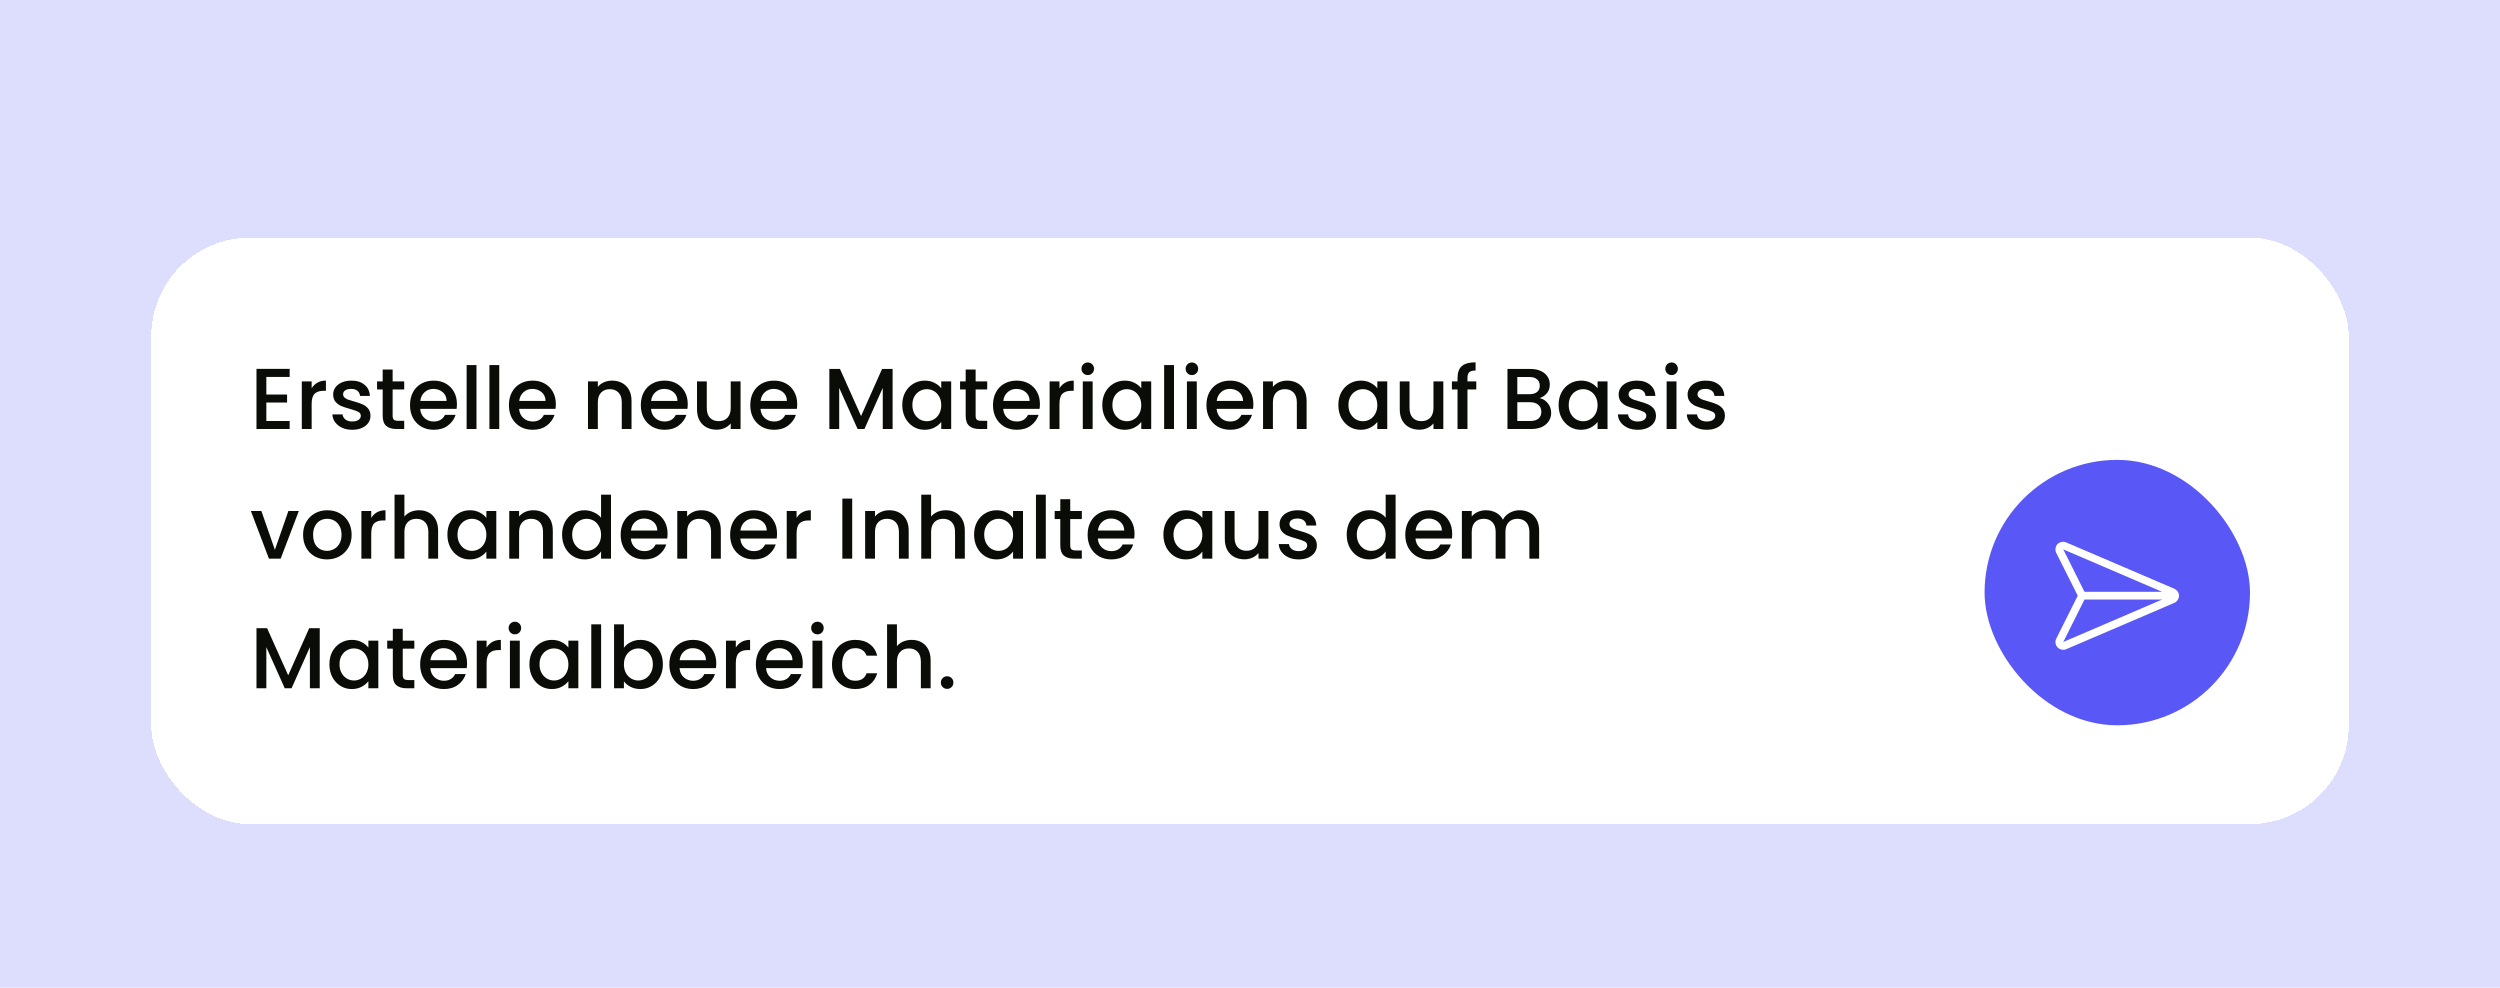
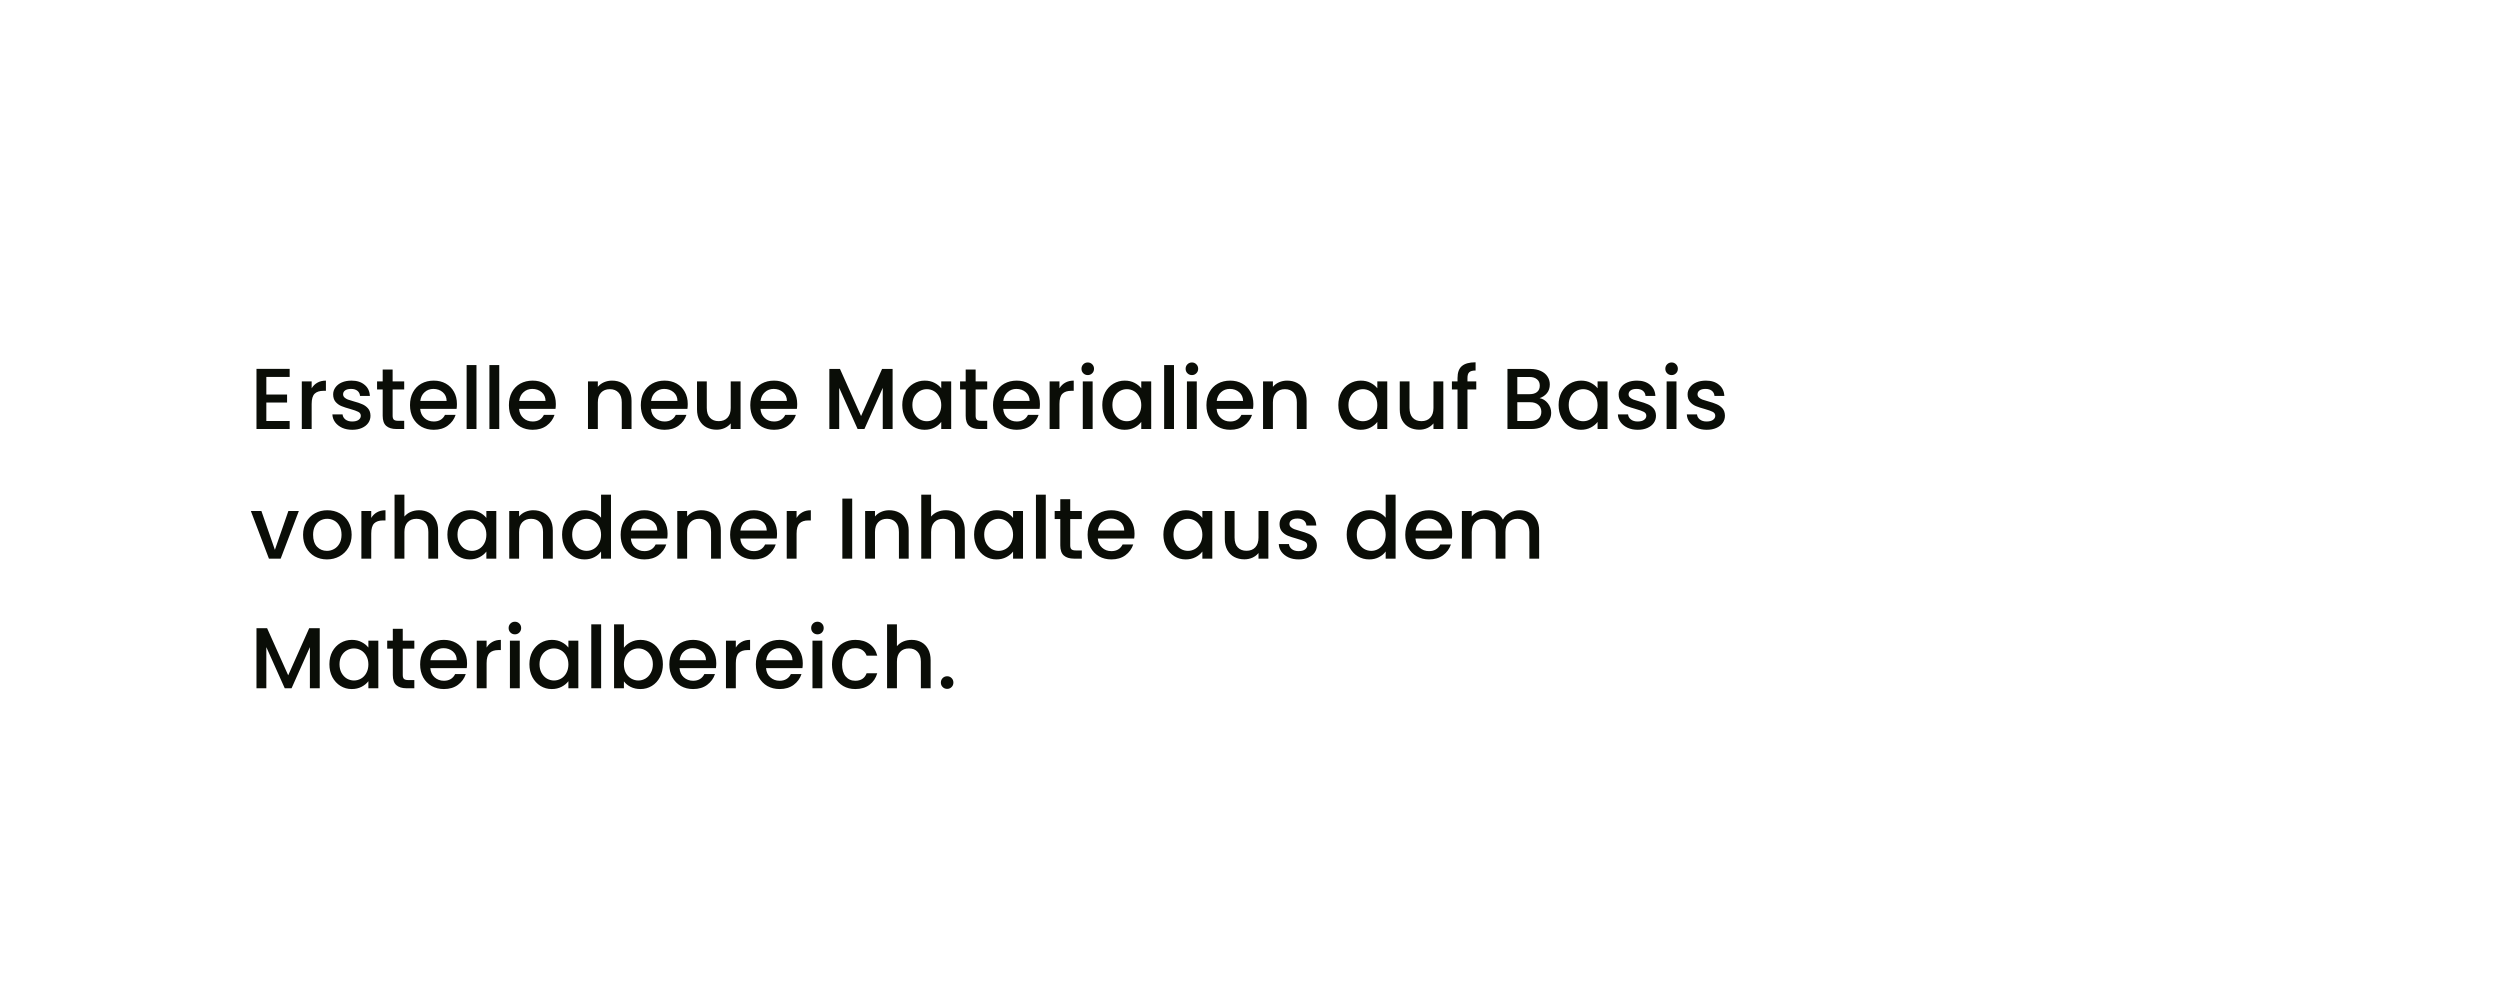
<svg xmlns="http://www.w3.org/2000/svg" width="405" height="160" viewBox="0 0 405 160" fill="none">
  <g clip-path="url(#clip0_9219_1559)">
-     <rect width="405" height="160" fill="#DDDDFD" />
    <g filter="url(#filter0_dd_9219_1559)">
-       <rect x="24.5" y="32.5" width="356" height="95" rx="16" fill="white" shape-rendering="crispEdges" />
      <path d="M43.146 55.058V57.914H46.506V59.216H43.146V62.198H46.926V63.5H41.55V53.756H46.926V55.058H43.146ZM50.488 56.906C50.721 56.514 51.029 56.211 51.412 55.996C51.804 55.772 52.266 55.66 52.798 55.66V57.312H52.392C51.767 57.312 51.291 57.471 50.964 57.788C50.647 58.105 50.488 58.656 50.488 59.44V63.5H48.892V55.786H50.488V56.906ZM57.065 63.626C56.458 63.626 55.912 63.519 55.427 63.304C54.951 63.08 54.573 62.781 54.293 62.408C54.013 62.025 53.864 61.601 53.845 61.134H55.497C55.525 61.461 55.679 61.736 55.959 61.96C56.248 62.175 56.608 62.282 57.037 62.282C57.485 62.282 57.83 62.198 58.073 62.03C58.325 61.853 58.451 61.629 58.451 61.358C58.451 61.069 58.311 60.854 58.031 60.714C57.76 60.574 57.326 60.42 56.729 60.252C56.15 60.093 55.679 59.939 55.315 59.79C54.951 59.641 54.633 59.412 54.363 59.104C54.102 58.796 53.971 58.39 53.971 57.886C53.971 57.475 54.092 57.102 54.335 56.766C54.578 56.421 54.923 56.15 55.371 55.954C55.828 55.758 56.351 55.66 56.939 55.66C57.816 55.66 58.521 55.884 59.053 56.332C59.594 56.771 59.883 57.373 59.921 58.138H58.325C58.297 57.793 58.157 57.517 57.905 57.312C57.653 57.107 57.312 57.004 56.883 57.004C56.463 57.004 56.141 57.083 55.917 57.242C55.693 57.401 55.581 57.611 55.581 57.872C55.581 58.077 55.656 58.25 55.805 58.39C55.954 58.53 56.136 58.642 56.351 58.726C56.566 58.801 56.883 58.899 57.303 59.02C57.863 59.169 58.32 59.323 58.675 59.482C59.039 59.631 59.352 59.855 59.613 60.154C59.874 60.453 60.01 60.849 60.019 61.344C60.019 61.783 59.898 62.175 59.655 62.52C59.412 62.865 59.067 63.136 58.619 63.332C58.18 63.528 57.662 63.626 57.065 63.626ZM63.605 57.088V61.358C63.605 61.647 63.671 61.857 63.801 61.988C63.941 62.109 64.175 62.17 64.501 62.17H65.481V63.5H64.221C63.503 63.5 62.952 63.332 62.569 62.996C62.187 62.66 61.995 62.114 61.995 61.358V57.088H61.085V55.786H61.995V53.868H63.605V55.786H65.481V57.088H63.605ZM74.022 59.454C74.022 59.743 74.004 60.005 73.966 60.238H68.072C68.119 60.854 68.348 61.349 68.758 61.722C69.169 62.095 69.673 62.282 70.27 62.282C71.129 62.282 71.736 61.923 72.09 61.204H73.812C73.579 61.913 73.154 62.497 72.538 62.954C71.932 63.402 71.176 63.626 70.27 63.626C69.533 63.626 68.87 63.463 68.282 63.136C67.704 62.8 67.246 62.333 66.91 61.736C66.584 61.129 66.42 60.429 66.42 59.636C66.42 58.843 66.579 58.147 66.896 57.55C67.223 56.943 67.676 56.477 68.254 56.15C68.842 55.823 69.514 55.66 70.27 55.66C70.998 55.66 71.647 55.819 72.216 56.136C72.786 56.453 73.229 56.901 73.546 57.48C73.864 58.049 74.022 58.707 74.022 59.454ZM72.356 58.95C72.347 58.362 72.137 57.891 71.726 57.536C71.316 57.181 70.807 57.004 70.2 57.004C69.65 57.004 69.178 57.181 68.786 57.536C68.394 57.881 68.161 58.353 68.086 58.95H72.356ZM77.189 53.14V63.5H75.593V53.14H77.189ZM80.88 53.14V63.5H79.284V53.14H80.88ZM90.046 59.454C90.046 59.743 90.027 60.005 89.99 60.238H84.096C84.142 60.854 84.371 61.349 84.782 61.722C85.192 62.095 85.696 62.282 86.294 62.282C87.152 62.282 87.759 61.923 88.114 61.204H89.836C89.602 61.913 89.178 62.497 88.562 62.954C87.955 63.402 87.199 63.626 86.294 63.626C85.556 63.626 84.894 63.463 84.306 63.136C83.727 62.8 83.27 62.333 82.934 61.736C82.607 61.129 82.444 60.429 82.444 59.636C82.444 58.843 82.602 58.147 82.92 57.55C83.246 56.943 83.699 56.477 84.278 56.15C84.866 55.823 85.538 55.66 86.294 55.66C87.022 55.66 87.67 55.819 88.24 56.136C88.809 56.453 89.252 56.901 89.57 57.48C89.887 58.049 90.046 58.707 90.046 59.454ZM88.38 58.95C88.37 58.362 88.16 57.891 87.75 57.536C87.339 57.181 86.83 57.004 86.224 57.004C85.673 57.004 85.202 57.181 84.81 57.536C84.418 57.881 84.184 58.353 84.11 58.95H88.38ZM99.145 55.66C99.752 55.66 100.293 55.786 100.769 56.038C101.254 56.29 101.632 56.663 101.903 57.158C102.174 57.653 102.309 58.25 102.309 58.95V63.5H100.727V59.188C100.727 58.497 100.554 57.97 100.209 57.606C99.864 57.233 99.392 57.046 98.795 57.046C98.198 57.046 97.722 57.233 97.367 57.606C97.022 57.97 96.849 58.497 96.849 59.188V63.5H95.253V55.786H96.849V56.668C97.111 56.351 97.442 56.103 97.843 55.926C98.254 55.749 98.688 55.66 99.145 55.66ZM111.415 59.454C111.415 59.743 111.396 60.005 111.359 60.238H105.465C105.512 60.854 105.74 61.349 106.151 61.722C106.562 62.095 107.066 62.282 107.663 62.282C108.522 62.282 109.128 61.923 109.483 61.204H111.205C110.972 61.913 110.547 62.497 109.931 62.954C109.324 63.402 108.568 63.626 107.663 63.626C106.926 63.626 106.263 63.463 105.675 63.136C105.096 62.8 104.639 62.333 104.303 61.736C103.976 61.129 103.813 60.429 103.813 59.636C103.813 58.843 103.972 58.147 104.289 57.55C104.616 56.943 105.068 56.477 105.647 56.15C106.235 55.823 106.907 55.66 107.663 55.66C108.391 55.66 109.04 55.819 109.609 56.136C110.178 56.453 110.622 56.901 110.939 57.48C111.256 58.049 111.415 58.707 111.415 59.454ZM109.749 58.95C109.74 58.362 109.53 57.891 109.119 57.536C108.708 57.181 108.2 57.004 107.593 57.004C107.042 57.004 106.571 57.181 106.179 57.536C105.787 57.881 105.554 58.353 105.479 58.95H109.749ZM119.972 55.786V63.5H118.376V62.59C118.124 62.907 117.792 63.159 117.382 63.346C116.98 63.523 116.551 63.612 116.094 63.612C115.487 63.612 114.941 63.486 114.456 63.234C113.98 62.982 113.602 62.609 113.322 62.114C113.051 61.619 112.916 61.022 112.916 60.322V55.786H114.498V60.084C114.498 60.775 114.67 61.307 115.016 61.68C115.361 62.044 115.832 62.226 116.43 62.226C117.027 62.226 117.498 62.044 117.844 61.68C118.198 61.307 118.376 60.775 118.376 60.084V55.786H119.972ZM129.147 59.454C129.147 59.743 129.129 60.005 129.091 60.238H123.197C123.244 60.854 123.473 61.349 123.883 61.722C124.294 62.095 124.798 62.282 125.395 62.282C126.254 62.282 126.861 61.923 127.215 61.204H128.937C128.704 61.913 128.279 62.497 127.663 62.954C127.057 63.402 126.301 63.626 125.395 63.626C124.658 63.626 123.995 63.463 123.407 63.136C122.829 62.8 122.371 62.333 122.035 61.736C121.709 61.129 121.545 60.429 121.545 59.636C121.545 58.843 121.704 58.147 122.021 57.55C122.348 56.943 122.801 56.477 123.379 56.15C123.967 55.823 124.639 55.66 125.395 55.66C126.123 55.66 126.772 55.819 127.341 56.136C127.911 56.453 128.354 56.901 128.671 57.48C128.989 58.049 129.147 58.707 129.147 59.454ZM127.481 58.95C127.472 58.362 127.262 57.891 126.851 57.536C126.441 57.181 125.932 57.004 125.325 57.004C124.775 57.004 124.303 57.181 123.911 57.536C123.519 57.881 123.286 58.353 123.211 58.95H127.481ZM144.603 53.77V63.5H143.007V56.836L140.039 63.5H138.933L135.951 56.836V63.5H134.355V53.77H136.077L139.493 61.4L142.895 53.77H144.603ZM146.168 59.608C146.168 58.833 146.327 58.147 146.644 57.55C146.971 56.953 147.41 56.491 147.96 56.164C148.52 55.828 149.136 55.66 149.808 55.66C150.415 55.66 150.942 55.781 151.39 56.024C151.848 56.257 152.212 56.551 152.482 56.906V55.786H154.092V63.5H152.482V62.352C152.212 62.716 151.843 63.019 151.376 63.262C150.91 63.505 150.378 63.626 149.78 63.626C149.118 63.626 148.511 63.458 147.96 63.122C147.41 62.777 146.971 62.301 146.644 61.694C146.327 61.078 146.168 60.383 146.168 59.608ZM152.482 59.636C152.482 59.104 152.37 58.642 152.146 58.25C151.932 57.858 151.647 57.559 151.292 57.354C150.938 57.149 150.555 57.046 150.144 57.046C149.734 57.046 149.351 57.149 148.996 57.354C148.642 57.55 148.352 57.844 148.128 58.236C147.914 58.619 147.806 59.076 147.806 59.608C147.806 60.14 147.914 60.607 148.128 61.008C148.352 61.409 148.642 61.717 148.996 61.932C149.36 62.137 149.743 62.24 150.144 62.24C150.555 62.24 150.938 62.137 151.292 61.932C151.647 61.727 151.932 61.428 152.146 61.036C152.37 60.635 152.482 60.168 152.482 59.636ZM158.051 57.088V61.358C158.051 61.647 158.116 61.857 158.247 61.988C158.387 62.109 158.62 62.17 158.947 62.17H159.927V63.5H158.667C157.948 63.5 157.397 63.332 157.015 62.996C156.632 62.66 156.441 62.114 156.441 61.358V57.088H155.531V55.786H156.441V53.868H158.051V55.786H159.927V57.088H158.051ZM168.468 59.454C168.468 59.743 168.449 60.005 168.412 60.238H162.518C162.564 60.854 162.793 61.349 163.204 61.722C163.614 62.095 164.118 62.282 164.716 62.282C165.574 62.282 166.181 61.923 166.536 61.204H168.258C168.024 61.913 167.6 62.497 166.984 62.954C166.377 63.402 165.621 63.626 164.716 63.626C163.978 63.626 163.316 63.463 162.728 63.136C162.149 62.8 161.692 62.333 161.356 61.736C161.029 61.129 160.866 60.429 160.866 59.636C160.866 58.843 161.024 58.147 161.342 57.55C161.668 56.943 162.121 56.477 162.7 56.15C163.288 55.823 163.96 55.66 164.716 55.66C165.444 55.66 166.092 55.819 166.662 56.136C167.231 56.453 167.674 56.901 167.992 57.48C168.309 58.049 168.468 58.707 168.468 59.454ZM166.802 58.95C166.792 58.362 166.582 57.891 166.172 57.536C165.761 57.181 165.252 57.004 164.646 57.004C164.095 57.004 163.624 57.181 163.232 57.536C162.84 57.881 162.606 58.353 162.532 58.95H166.802ZM171.634 56.906C171.868 56.514 172.176 56.211 172.558 55.996C172.95 55.772 173.412 55.66 173.944 55.66V57.312H173.538C172.913 57.312 172.437 57.471 172.11 57.788C171.793 58.105 171.634 58.656 171.634 59.44V63.5H170.038V55.786H171.634V56.906ZM176.223 54.764C175.934 54.764 175.691 54.666 175.495 54.47C175.299 54.274 175.201 54.031 175.201 53.742C175.201 53.453 175.299 53.21 175.495 53.014C175.691 52.818 175.934 52.72 176.223 52.72C176.503 52.72 176.741 52.818 176.937 53.014C177.133 53.21 177.231 53.453 177.231 53.742C177.231 54.031 177.133 54.274 176.937 54.47C176.741 54.666 176.503 54.764 176.223 54.764ZM177.007 55.786V63.5H175.411V55.786H177.007ZM178.571 59.608C178.571 58.833 178.729 58.147 179.047 57.55C179.373 56.953 179.812 56.491 180.363 56.164C180.923 55.828 181.539 55.66 182.211 55.66C182.817 55.66 183.345 55.781 183.793 56.024C184.25 56.257 184.614 56.551 184.885 56.906V55.786H186.495V63.5H184.885V62.352C184.614 62.716 184.245 63.019 183.779 63.262C183.312 63.505 182.78 63.626 182.183 63.626C181.52 63.626 180.913 63.458 180.363 63.122C179.812 62.777 179.373 62.301 179.047 61.694C178.729 61.078 178.571 60.383 178.571 59.608ZM184.885 59.636C184.885 59.104 184.773 58.642 184.549 58.25C184.334 57.858 184.049 57.559 183.695 57.354C183.34 57.149 182.957 57.046 182.547 57.046C182.136 57.046 181.753 57.149 181.399 57.354C181.044 57.55 180.755 57.844 180.531 58.236C180.316 58.619 180.209 59.076 180.209 59.608C180.209 60.14 180.316 60.607 180.531 61.008C180.755 61.409 181.044 61.717 181.399 61.932C181.763 62.137 182.145 62.24 182.547 62.24C182.957 62.24 183.34 62.137 183.695 61.932C184.049 61.727 184.334 61.428 184.549 61.036C184.773 60.635 184.885 60.168 184.885 59.636ZM190.187 53.14V63.5H188.591V53.14H190.187ZM193.094 54.764C192.805 54.764 192.562 54.666 192.366 54.47C192.17 54.274 192.072 54.031 192.072 53.742C192.072 53.453 192.17 53.21 192.366 53.014C192.562 52.818 192.805 52.72 193.094 52.72C193.374 52.72 193.612 52.818 193.808 53.014C194.004 53.21 194.102 53.453 194.102 53.742C194.102 54.031 194.004 54.274 193.808 54.47C193.612 54.666 193.374 54.764 193.094 54.764ZM193.878 55.786V63.5H192.282V55.786H193.878ZM203.044 59.454C203.044 59.743 203.025 60.005 202.988 60.238H197.094C197.14 60.854 197.369 61.349 197.78 61.722C198.19 62.095 198.694 62.282 199.292 62.282C200.15 62.282 200.757 61.923 201.112 61.204H202.834C202.6 61.913 202.176 62.497 201.56 62.954C200.953 63.402 200.197 63.626 199.292 63.626C198.554 63.626 197.892 63.463 197.304 63.136C196.725 62.8 196.268 62.333 195.932 61.736C195.605 61.129 195.442 60.429 195.442 59.636C195.442 58.843 195.6 58.147 195.918 57.55C196.244 56.943 196.697 56.477 197.276 56.15C197.864 55.823 198.536 55.66 199.292 55.66C200.02 55.66 200.668 55.819 201.238 56.136C201.807 56.453 202.25 56.901 202.568 57.48C202.885 58.049 203.044 58.707 203.044 59.454ZM201.378 58.95C201.368 58.362 201.158 57.891 200.748 57.536C200.337 57.181 199.828 57.004 199.222 57.004C198.671 57.004 198.2 57.181 197.808 57.536C197.416 57.881 197.182 58.353 197.108 58.95H201.378ZM208.506 55.66C209.113 55.66 209.654 55.786 210.13 56.038C210.616 56.29 210.994 56.663 211.264 57.158C211.535 57.653 211.67 58.25 211.67 58.95V63.5H210.088V59.188C210.088 58.497 209.916 57.97 209.57 57.606C209.225 57.233 208.754 57.046 208.156 57.046C207.559 57.046 207.083 57.233 206.728 57.606C206.383 57.97 206.21 58.497 206.21 59.188V63.5H204.614V55.786H206.21V56.668C206.472 56.351 206.803 56.103 207.204 55.926C207.615 55.749 208.049 55.66 208.506 55.66ZM216.811 59.608C216.811 58.833 216.97 58.147 217.287 57.55C217.614 56.953 218.052 56.491 218.603 56.164C219.163 55.828 219.779 55.66 220.451 55.66C221.058 55.66 221.585 55.781 222.033 56.024C222.49 56.257 222.854 56.551 223.125 56.906V55.786H224.735V63.5H223.125V62.352C222.854 62.716 222.486 63.019 222.019 63.262C221.552 63.505 221.02 63.626 220.423 63.626C219.76 63.626 219.154 63.458 218.603 63.122C218.052 62.777 217.614 62.301 217.287 61.694C216.97 61.078 216.811 60.383 216.811 59.608ZM223.125 59.636C223.125 59.104 223.013 58.642 222.789 58.25C222.574 57.858 222.29 57.559 221.935 57.354C221.58 57.149 221.198 57.046 220.787 57.046C220.376 57.046 219.994 57.149 219.639 57.354C219.284 57.55 218.995 57.844 218.771 58.236C218.556 58.619 218.449 59.076 218.449 59.608C218.449 60.14 218.556 60.607 218.771 61.008C218.995 61.409 219.284 61.717 219.639 61.932C220.003 62.137 220.386 62.24 220.787 62.24C221.198 62.24 221.58 62.137 221.935 61.932C222.29 61.727 222.574 61.428 222.789 61.036C223.013 60.635 223.125 60.168 223.125 59.636ZM233.817 55.786V63.5H232.221V62.59C231.969 62.907 231.638 63.159 231.227 63.346C230.826 63.523 230.397 63.612 229.939 63.612C229.333 63.612 228.787 63.486 228.301 63.234C227.825 62.982 227.447 62.609 227.167 62.114C226.897 61.619 226.761 61.022 226.761 60.322V55.786H228.343V60.084C228.343 60.775 228.516 61.307 228.861 61.68C229.207 62.044 229.678 62.226 230.275 62.226C230.873 62.226 231.344 62.044 231.689 61.68C232.044 61.307 232.221 60.775 232.221 60.084V55.786H233.817ZM239.157 57.088H237.729V63.5H236.119V57.088H235.209V55.786H236.119V55.24C236.119 54.353 236.352 53.709 236.819 53.308C237.295 52.897 238.037 52.692 239.045 52.692V54.022C238.56 54.022 238.219 54.115 238.023 54.302C237.827 54.479 237.729 54.792 237.729 55.24V55.786H239.157V57.088ZM249.416 58.502C249.939 58.595 250.382 58.871 250.746 59.328C251.11 59.785 251.292 60.303 251.292 60.882C251.292 61.377 251.162 61.825 250.9 62.226C250.648 62.618 250.28 62.931 249.794 63.164C249.309 63.388 248.744 63.5 248.1 63.5H244.208V53.77H247.918C248.581 53.77 249.15 53.882 249.626 54.106C250.102 54.33 250.462 54.633 250.704 55.016C250.947 55.389 251.068 55.809 251.068 56.276C251.068 56.836 250.919 57.303 250.62 57.676C250.322 58.049 249.92 58.325 249.416 58.502ZM245.804 57.858H247.778C248.301 57.858 248.707 57.741 248.996 57.508C249.295 57.265 249.444 56.92 249.444 56.472C249.444 56.033 249.295 55.693 248.996 55.45C248.707 55.198 248.301 55.072 247.778 55.072H245.804V57.858ZM247.96 62.198C248.502 62.198 248.926 62.067 249.234 61.806C249.542 61.545 249.696 61.181 249.696 60.714C249.696 60.238 249.533 59.86 249.206 59.58C248.88 59.3 248.446 59.16 247.904 59.16H245.804V62.198H247.96ZM252.495 59.608C252.495 58.833 252.653 58.147 252.971 57.55C253.297 56.953 253.736 56.491 254.287 56.164C254.847 55.828 255.463 55.66 256.135 55.66C256.741 55.66 257.269 55.781 257.717 56.024C258.174 56.257 258.538 56.551 258.809 56.906V55.786H260.419V63.5H258.809V62.352C258.538 62.716 258.169 63.019 257.703 63.262C257.236 63.505 256.704 63.626 256.107 63.626C255.444 63.626 254.837 63.458 254.287 63.122C253.736 62.777 253.297 62.301 252.971 61.694C252.653 61.078 252.495 60.383 252.495 59.608ZM258.809 59.636C258.809 59.104 258.697 58.642 258.473 58.25C258.258 57.858 257.973 57.559 257.619 57.354C257.264 57.149 256.881 57.046 256.471 57.046C256.06 57.046 255.677 57.149 255.323 57.354C254.968 57.55 254.679 57.844 254.455 58.236C254.24 58.619 254.133 59.076 254.133 59.608C254.133 60.14 254.24 60.607 254.455 61.008C254.679 61.409 254.968 61.717 255.323 61.932C255.687 62.137 256.069 62.24 256.471 62.24C256.881 62.24 257.264 62.137 257.619 61.932C257.973 61.727 258.258 61.428 258.473 61.036C258.697 60.635 258.809 60.168 258.809 59.636ZM265.315 63.626C264.708 63.626 264.162 63.519 263.677 63.304C263.201 63.08 262.823 62.781 262.543 62.408C262.263 62.025 262.114 61.601 262.095 61.134H263.747C263.775 61.461 263.929 61.736 264.209 61.96C264.498 62.175 264.858 62.282 265.287 62.282C265.735 62.282 266.08 62.198 266.323 62.03C266.575 61.853 266.701 61.629 266.701 61.358C266.701 61.069 266.561 60.854 266.281 60.714C266.01 60.574 265.576 60.42 264.979 60.252C264.4 60.093 263.929 59.939 263.565 59.79C263.201 59.641 262.884 59.412 262.613 59.104C262.352 58.796 262.221 58.39 262.221 57.886C262.221 57.475 262.342 57.102 262.585 56.766C262.828 56.421 263.173 56.15 263.621 55.954C264.078 55.758 264.601 55.66 265.189 55.66C266.066 55.66 266.771 55.884 267.303 56.332C267.844 56.771 268.134 57.373 268.171 58.138H266.575C266.547 57.793 266.407 57.517 266.155 57.312C265.903 57.107 265.562 57.004 265.133 57.004C264.713 57.004 264.391 57.083 264.167 57.242C263.943 57.401 263.831 57.611 263.831 57.872C263.831 58.077 263.906 58.25 264.055 58.39C264.204 58.53 264.386 58.642 264.601 58.726C264.816 58.801 265.133 58.899 265.553 59.02C266.113 59.169 266.57 59.323 266.925 59.482C267.289 59.631 267.602 59.855 267.863 60.154C268.124 60.453 268.26 60.849 268.269 61.344C268.269 61.783 268.148 62.175 267.905 62.52C267.662 62.865 267.317 63.136 266.869 63.332C266.43 63.528 265.912 63.626 265.315 63.626ZM270.805 54.764C270.516 54.764 270.273 54.666 270.077 54.47C269.881 54.274 269.783 54.031 269.783 53.742C269.783 53.453 269.881 53.21 270.077 53.014C270.273 52.818 270.516 52.72 270.805 52.72C271.085 52.72 271.323 52.818 271.519 53.014C271.715 53.21 271.813 53.453 271.813 53.742C271.813 54.031 271.715 54.274 271.519 54.47C271.323 54.666 271.085 54.764 270.805 54.764ZM271.589 55.786V63.5H269.993V55.786H271.589ZM276.485 63.626C275.878 63.626 275.332 63.519 274.847 63.304C274.371 63.08 273.993 62.781 273.713 62.408C273.433 62.025 273.283 61.601 273.265 61.134H274.917C274.945 61.461 275.099 61.736 275.379 61.96C275.668 62.175 276.027 62.282 276.457 62.282C276.905 62.282 277.25 62.198 277.493 62.03C277.745 61.853 277.871 61.629 277.871 61.358C277.871 61.069 277.731 60.854 277.451 60.714C277.18 60.574 276.746 60.42 276.149 60.252C275.57 60.093 275.099 59.939 274.735 59.79C274.371 59.641 274.053 59.412 273.783 59.104C273.521 58.796 273.391 58.39 273.391 57.886C273.391 57.475 273.512 57.102 273.755 56.766C273.997 56.421 274.343 56.15 274.791 55.954C275.248 55.758 275.771 55.66 276.359 55.66C277.236 55.66 277.941 55.884 278.473 56.332C279.014 56.771 279.303 57.373 279.341 58.138H277.745C277.717 57.793 277.577 57.517 277.325 57.312C277.073 57.107 276.732 57.004 276.303 57.004C275.883 57.004 275.561 57.083 275.337 57.242C275.113 57.401 275.001 57.611 275.001 57.872C275.001 58.077 275.075 58.25 275.225 58.39C275.374 58.53 275.556 58.642 275.771 58.726C275.985 58.801 276.303 58.899 276.723 59.02C277.283 59.169 277.74 59.323 278.095 59.482C278.459 59.631 278.771 59.855 279.033 60.154C279.294 60.453 279.429 60.849 279.439 61.344C279.439 61.783 279.317 62.175 279.075 62.52C278.832 62.865 278.487 63.136 278.039 63.332C277.6 63.528 277.082 63.626 276.485 63.626ZM44.532 83.072L46.716 76.786H48.41L45.47 84.5H43.566L40.64 76.786H42.348L44.532 83.072ZM52.962 84.626C52.234 84.626 51.576 84.463 50.988 84.136C50.4 83.8 49.938 83.333 49.602 82.736C49.266 82.129 49.098 81.429 49.098 80.636C49.098 79.852 49.271 79.157 49.616 78.55C49.962 77.943 50.433 77.477 51.03 77.15C51.628 76.823 52.295 76.66 53.032 76.66C53.77 76.66 54.437 76.823 55.034 77.15C55.632 77.477 56.103 77.943 56.448 78.55C56.794 79.157 56.966 79.852 56.966 80.636C56.966 81.42 56.789 82.115 56.434 82.722C56.08 83.329 55.594 83.8 54.978 84.136C54.372 84.463 53.7 84.626 52.962 84.626ZM52.962 83.24C53.373 83.24 53.756 83.142 54.11 82.946C54.474 82.75 54.768 82.456 54.992 82.064C55.216 81.672 55.328 81.196 55.328 80.636C55.328 80.076 55.221 79.605 55.006 79.222C54.792 78.83 54.507 78.536 54.152 78.34C53.798 78.144 53.415 78.046 53.004 78.046C52.594 78.046 52.211 78.144 51.856 78.34C51.511 78.536 51.236 78.83 51.03 79.222C50.825 79.605 50.722 80.076 50.722 80.636C50.722 81.467 50.932 82.111 51.352 82.568C51.782 83.016 52.318 83.24 52.962 83.24ZM60.14 77.906C60.373 77.514 60.681 77.211 61.064 76.996C61.456 76.772 61.918 76.66 62.45 76.66V78.312H62.044C61.419 78.312 60.943 78.471 60.616 78.788C60.299 79.105 60.14 79.656 60.14 80.44V84.5H58.544V76.786H60.14V77.906ZM67.907 76.66C68.495 76.66 69.018 76.786 69.475 77.038C69.942 77.29 70.306 77.663 70.567 78.158C70.838 78.653 70.973 79.25 70.973 79.95V84.5H69.391V80.188C69.391 79.497 69.219 78.97 68.873 78.606C68.528 78.233 68.056 78.046 67.459 78.046C66.862 78.046 66.386 78.233 66.031 78.606C65.686 78.97 65.513 79.497 65.513 80.188V84.5H63.917V74.14H65.513V77.682C65.784 77.355 66.124 77.103 66.535 76.926C66.955 76.749 67.412 76.66 67.907 76.66ZM72.477 80.608C72.477 79.833 72.636 79.147 72.953 78.55C73.28 77.953 73.718 77.491 74.269 77.164C74.829 76.828 75.445 76.66 76.117 76.66C76.724 76.66 77.251 76.781 77.699 77.024C78.156 77.257 78.52 77.551 78.791 77.906V76.786H80.401V84.5H78.791V83.352C78.52 83.716 78.152 84.019 77.685 84.262C77.218 84.505 76.686 84.626 76.089 84.626C75.426 84.626 74.82 84.458 74.269 84.122C73.718 83.777 73.28 83.301 72.953 82.694C72.636 82.078 72.477 81.383 72.477 80.608ZM78.791 80.636C78.791 80.104 78.679 79.642 78.455 79.25C78.24 78.858 77.956 78.559 77.601 78.354C77.246 78.149 76.864 78.046 76.453 78.046C76.042 78.046 75.66 78.149 75.305 78.354C74.95 78.55 74.661 78.844 74.437 79.236C74.222 79.619 74.115 80.076 74.115 80.608C74.115 81.14 74.222 81.607 74.437 82.008C74.661 82.409 74.95 82.717 75.305 82.932C75.669 83.137 76.052 83.24 76.453 83.24C76.864 83.24 77.246 83.137 77.601 82.932C77.956 82.727 78.24 82.428 78.455 82.036C78.679 81.635 78.791 81.168 78.791 80.636ZM86.389 76.66C86.996 76.66 87.537 76.786 88.013 77.038C88.499 77.29 88.877 77.663 89.147 78.158C89.418 78.653 89.553 79.25 89.553 79.95V84.5H87.971V80.188C87.971 79.497 87.799 78.97 87.453 78.606C87.108 78.233 86.637 78.046 86.039 78.046C85.442 78.046 84.966 78.233 84.611 78.606C84.266 78.97 84.093 79.497 84.093 80.188V84.5H82.497V76.786H84.093V77.668C84.355 77.351 84.686 77.103 85.087 76.926C85.498 76.749 85.932 76.66 86.389 76.66ZM91.057 80.608C91.057 79.833 91.216 79.147 91.533 78.55C91.86 77.953 92.298 77.491 92.849 77.164C93.409 76.828 94.03 76.66 94.711 76.66C95.215 76.66 95.71 76.772 96.195 76.996C96.69 77.211 97.082 77.5 97.371 77.864V74.14H98.981V84.5H97.371V83.338C97.11 83.711 96.746 84.019 96.279 84.262C95.822 84.505 95.294 84.626 94.697 84.626C94.025 84.626 93.409 84.458 92.849 84.122C92.298 83.777 91.86 83.301 91.533 82.694C91.216 82.078 91.057 81.383 91.057 80.608ZM97.371 80.636C97.371 80.104 97.259 79.642 97.035 79.25C96.82 78.858 96.536 78.559 96.181 78.354C95.826 78.149 95.444 78.046 95.033 78.046C94.622 78.046 94.24 78.149 93.885 78.354C93.53 78.55 93.241 78.844 93.017 79.236C92.802 79.619 92.695 80.076 92.695 80.608C92.695 81.14 92.802 81.607 93.017 82.008C93.241 82.409 93.53 82.717 93.885 82.932C94.249 83.137 94.632 83.24 95.033 83.24C95.444 83.24 95.826 83.137 96.181 82.932C96.536 82.727 96.82 82.428 97.035 82.036C97.259 81.635 97.371 81.168 97.371 80.636ZM108.147 80.454C108.147 80.743 108.129 81.005 108.091 81.238H102.197C102.244 81.854 102.473 82.349 102.883 82.722C103.294 83.095 103.798 83.282 104.395 83.282C105.254 83.282 105.861 82.923 106.215 82.204H107.937C107.704 82.913 107.279 83.497 106.663 83.954C106.057 84.402 105.301 84.626 104.395 84.626C103.658 84.626 102.995 84.463 102.407 84.136C101.829 83.8 101.371 83.333 101.035 82.736C100.709 82.129 100.545 81.429 100.545 80.636C100.545 79.843 100.704 79.147 101.021 78.55C101.348 77.943 101.801 77.477 102.379 77.15C102.967 76.823 103.639 76.66 104.395 76.66C105.123 76.66 105.772 76.819 106.341 77.136C106.911 77.453 107.354 77.901 107.671 78.48C107.989 79.049 108.147 79.707 108.147 80.454ZM106.481 79.95C106.472 79.362 106.262 78.891 105.851 78.536C105.441 78.181 104.932 78.004 104.325 78.004C103.775 78.004 103.303 78.181 102.911 78.536C102.519 78.881 102.286 79.353 102.211 79.95H106.481ZM113.61 76.66C114.217 76.66 114.758 76.786 115.234 77.038C115.719 77.29 116.097 77.663 116.368 78.158C116.639 78.653 116.774 79.25 116.774 79.95V84.5H115.192V80.188C115.192 79.497 115.019 78.97 114.674 78.606C114.329 78.233 113.857 78.046 113.26 78.046C112.663 78.046 112.187 78.233 111.832 78.606C111.487 78.97 111.314 79.497 111.314 80.188V84.5H109.718V76.786H111.314V77.668C111.575 77.351 111.907 77.103 112.308 76.926C112.719 76.749 113.153 76.66 113.61 76.66ZM125.88 80.454C125.88 80.743 125.861 81.005 125.824 81.238H119.93C119.976 81.854 120.205 82.349 120.616 82.722C121.026 83.095 121.53 83.282 122.128 83.282C122.986 83.282 123.593 82.923 123.948 82.204H125.67C125.436 82.913 125.012 83.497 124.396 83.954C123.789 84.402 123.033 84.626 122.128 84.626C121.39 84.626 120.728 84.463 120.14 84.136C119.561 83.8 119.104 83.333 118.768 82.736C118.441 82.129 118.278 81.429 118.278 80.636C118.278 79.843 118.436 79.147 118.754 78.55C119.08 77.943 119.533 77.477 120.112 77.15C120.7 76.823 121.372 76.66 122.128 76.66C122.856 76.66 123.504 76.819 124.074 77.136C124.643 77.453 125.086 77.901 125.404 78.48C125.721 79.049 125.88 79.707 125.88 80.454ZM124.214 79.95C124.204 79.362 123.994 78.891 123.584 78.536C123.173 78.181 122.664 78.004 122.058 78.004C121.507 78.004 121.036 78.181 120.644 78.536C120.252 78.881 120.018 79.353 119.944 79.95H124.214ZM129.046 77.906C129.28 77.514 129.588 77.211 129.97 76.996C130.362 76.772 130.824 76.66 131.356 76.66V78.312H130.95C130.325 78.312 129.849 78.471 129.522 78.788C129.205 79.105 129.046 79.656 129.046 80.44V84.5H127.45V76.786H129.046V77.906ZM138.056 74.77V84.5H136.46V74.77H138.056ZM144.044 76.66C144.65 76.66 145.192 76.786 145.668 77.038C146.153 77.29 146.531 77.663 146.802 78.158C147.072 78.653 147.208 79.25 147.208 79.95V84.5H145.626V80.188C145.626 79.497 145.453 78.97 145.108 78.606C144.762 78.233 144.291 78.046 143.694 78.046C143.096 78.046 142.62 78.233 142.266 78.606C141.92 78.97 141.748 79.497 141.748 80.188V84.5H140.152V76.786H141.748V77.668C142.009 77.351 142.34 77.103 142.742 76.926C143.152 76.749 143.586 76.66 144.044 76.66ZM153.233 76.66C153.821 76.66 154.344 76.786 154.801 77.038C155.268 77.29 155.632 77.663 155.893 78.158C156.164 78.653 156.299 79.25 156.299 79.95V84.5H154.717V80.188C154.717 79.497 154.545 78.97 154.199 78.606C153.854 78.233 153.383 78.046 152.785 78.046C152.188 78.046 151.712 78.233 151.357 78.606C151.012 78.97 150.839 79.497 150.839 80.188V84.5H149.243V74.14H150.839V77.682C151.11 77.355 151.451 77.103 151.861 76.926C152.281 76.749 152.739 76.66 153.233 76.66ZM157.803 80.608C157.803 79.833 157.962 79.147 158.279 78.55C158.606 77.953 159.044 77.491 159.595 77.164C160.155 76.828 160.771 76.66 161.443 76.66C162.05 76.66 162.577 76.781 163.025 77.024C163.482 77.257 163.846 77.551 164.117 77.906V76.786H165.727V84.5H164.117V83.352C163.846 83.716 163.478 84.019 163.011 84.262C162.544 84.505 162.012 84.626 161.415 84.626C160.752 84.626 160.146 84.458 159.595 84.122C159.044 83.777 158.606 83.301 158.279 82.694C157.962 82.078 157.803 81.383 157.803 80.608ZM164.117 80.636C164.117 80.104 164.005 79.642 163.781 79.25C163.566 78.858 163.282 78.559 162.927 78.354C162.572 78.149 162.19 78.046 161.779 78.046C161.368 78.046 160.986 78.149 160.631 78.354C160.276 78.55 159.987 78.844 159.763 79.236C159.548 79.619 159.441 80.076 159.441 80.608C159.441 81.14 159.548 81.607 159.763 82.008C159.987 82.409 160.276 82.717 160.631 82.932C160.995 83.137 161.378 83.24 161.779 83.24C162.19 83.24 162.572 83.137 162.927 82.932C163.282 82.727 163.566 82.428 163.781 82.036C164.005 81.635 164.117 81.168 164.117 80.636ZM169.419 74.14V84.5H167.823V74.14H169.419ZM173.377 78.088V82.358C173.377 82.647 173.442 82.857 173.573 82.988C173.713 83.109 173.946 83.17 174.273 83.17H175.253V84.5H173.993C173.274 84.5 172.724 84.332 172.341 83.996C171.958 83.66 171.767 83.114 171.767 82.358V78.088H170.857V76.786H171.767V74.868H173.377V76.786H175.253V78.088H173.377ZM183.794 80.454C183.794 80.743 183.775 81.005 183.738 81.238H177.844C177.89 81.854 178.119 82.349 178.53 82.722C178.94 83.095 179.444 83.282 180.042 83.282C180.9 83.282 181.507 82.923 181.862 82.204H183.584C183.35 82.913 182.926 83.497 182.31 83.954C181.703 84.402 180.947 84.626 180.042 84.626C179.304 84.626 178.642 84.463 178.054 84.136C177.475 83.8 177.018 83.333 176.682 82.736C176.355 82.129 176.192 81.429 176.192 80.636C176.192 79.843 176.35 79.147 176.668 78.55C176.994 77.943 177.447 77.477 178.026 77.15C178.614 76.823 179.286 76.66 180.042 76.66C180.77 76.66 181.418 76.819 181.988 77.136C182.557 77.453 183 77.901 183.318 78.48C183.635 79.049 183.794 79.707 183.794 80.454ZM182.128 79.95C182.118 79.362 181.908 78.891 181.498 78.536C181.087 78.181 180.578 78.004 179.972 78.004C179.421 78.004 178.95 78.181 178.558 78.536C178.166 78.881 177.932 79.353 177.858 79.95H182.128ZM188.469 80.608C188.469 79.833 188.628 79.147 188.945 78.55C189.272 77.953 189.711 77.491 190.261 77.164C190.821 76.828 191.437 76.66 192.109 76.66C192.716 76.66 193.243 76.781 193.691 77.024C194.149 77.257 194.513 77.551 194.783 77.906V76.786H196.393V84.5H194.783V83.352C194.513 83.716 194.144 84.019 193.677 84.262C193.211 84.505 192.679 84.626 192.081 84.626C191.419 84.626 190.812 84.458 190.261 84.122C189.711 83.777 189.272 83.301 188.945 82.694C188.628 82.078 188.469 81.383 188.469 80.608ZM194.783 80.636C194.783 80.104 194.671 79.642 194.447 79.25C194.233 78.858 193.948 78.559 193.593 78.354C193.239 78.149 192.856 78.046 192.445 78.046C192.035 78.046 191.652 78.149 191.297 78.354C190.943 78.55 190.653 78.844 190.429 79.236C190.215 79.619 190.107 80.076 190.107 80.608C190.107 81.14 190.215 81.607 190.429 82.008C190.653 82.409 190.943 82.717 191.297 82.932C191.661 83.137 192.044 83.24 192.445 83.24C192.856 83.24 193.239 83.137 193.593 82.932C193.948 82.727 194.233 82.428 194.447 82.036C194.671 81.635 194.783 81.168 194.783 80.636ZM205.475 76.786V84.5H203.879V83.59C203.627 83.907 203.296 84.159 202.885 84.346C202.484 84.523 202.055 84.612 201.597 84.612C200.991 84.612 200.445 84.486 199.959 84.234C199.483 83.982 199.105 83.609 198.825 83.114C198.555 82.619 198.419 82.022 198.419 81.322V76.786H200.001V81.084C200.001 81.775 200.174 82.307 200.519 82.68C200.865 83.044 201.336 83.226 201.933 83.226C202.531 83.226 203.002 83.044 203.347 82.68C203.702 82.307 203.879 81.775 203.879 81.084V76.786H205.475ZM210.381 84.626C209.775 84.626 209.229 84.519 208.743 84.304C208.267 84.08 207.889 83.781 207.609 83.408C207.329 83.025 207.18 82.601 207.161 82.134H208.813C208.841 82.461 208.995 82.736 209.275 82.96C209.565 83.175 209.924 83.282 210.353 83.282C210.801 83.282 211.147 83.198 211.389 83.03C211.641 82.853 211.767 82.629 211.767 82.358C211.767 82.069 211.627 81.854 211.347 81.714C211.077 81.574 210.643 81.42 210.045 81.252C209.467 81.093 208.995 80.939 208.631 80.79C208.267 80.641 207.95 80.412 207.679 80.104C207.418 79.796 207.287 79.39 207.287 78.886C207.287 78.475 207.409 78.102 207.651 77.766C207.894 77.421 208.239 77.15 208.687 76.954C209.145 76.758 209.667 76.66 210.255 76.66C211.133 76.66 211.837 76.884 212.369 77.332C212.911 77.771 213.2 78.373 213.237 79.138H211.641C211.613 78.793 211.473 78.517 211.221 78.312C210.969 78.107 210.629 78.004 210.199 78.004C209.779 78.004 209.457 78.083 209.233 78.242C209.009 78.401 208.897 78.611 208.897 78.872C208.897 79.077 208.972 79.25 209.121 79.39C209.271 79.53 209.453 79.642 209.667 79.726C209.882 79.801 210.199 79.899 210.619 80.02C211.179 80.169 211.637 80.323 211.991 80.482C212.355 80.631 212.668 80.855 212.929 81.154C213.191 81.453 213.326 81.849 213.335 82.344C213.335 82.783 213.214 83.175 212.971 83.52C212.729 83.865 212.383 84.136 211.935 84.332C211.497 84.528 210.979 84.626 210.381 84.626ZM218.164 80.608C218.164 79.833 218.323 79.147 218.64 78.55C218.967 77.953 219.406 77.491 219.956 77.164C220.516 76.828 221.137 76.66 221.818 76.66C222.322 76.66 222.817 76.772 223.302 76.996C223.797 77.211 224.189 77.5 224.478 77.864V74.14H226.088V84.5H224.478V83.338C224.217 83.711 223.853 84.019 223.386 84.262C222.929 84.505 222.402 84.626 221.804 84.626C221.132 84.626 220.516 84.458 219.956 84.122C219.406 83.777 218.967 83.301 218.64 82.694C218.323 82.078 218.164 81.383 218.164 80.608ZM224.478 80.636C224.478 80.104 224.366 79.642 224.142 79.25C223.928 78.858 223.643 78.559 223.288 78.354C222.934 78.149 222.551 78.046 222.14 78.046C221.73 78.046 221.347 78.149 220.992 78.354C220.638 78.55 220.348 78.844 220.124 79.236C219.91 79.619 219.802 80.076 219.802 80.608C219.802 81.14 219.91 81.607 220.124 82.008C220.348 82.409 220.638 82.717 220.992 82.932C221.356 83.137 221.739 83.24 222.14 83.24C222.551 83.24 222.934 83.137 223.288 82.932C223.643 82.727 223.928 82.428 224.142 82.036C224.366 81.635 224.478 81.168 224.478 80.636ZM235.255 80.454C235.255 80.743 235.236 81.005 235.199 81.238H229.305C229.351 81.854 229.58 82.349 229.991 82.722C230.401 83.095 230.905 83.282 231.503 83.282C232.361 83.282 232.968 82.923 233.323 82.204H235.045C234.811 82.913 234.387 83.497 233.771 83.954C233.164 84.402 232.408 84.626 231.503 84.626C230.765 84.626 230.103 84.463 229.515 84.136C228.936 83.8 228.479 83.333 228.143 82.736C227.816 82.129 227.653 81.429 227.653 80.636C227.653 79.843 227.811 79.147 228.129 78.55C228.455 77.943 228.908 77.477 229.487 77.15C230.075 76.823 230.747 76.66 231.503 76.66C232.231 76.66 232.879 76.819 233.449 77.136C234.018 77.453 234.461 77.901 234.779 78.48C235.096 79.049 235.255 79.707 235.255 80.454ZM233.589 79.95C233.579 79.362 233.369 78.891 232.959 78.536C232.548 78.181 232.039 78.004 231.433 78.004C230.882 78.004 230.411 78.181 230.019 78.536C229.627 78.881 229.393 79.353 229.319 79.95H233.589ZM246.163 76.66C246.77 76.66 247.311 76.786 247.787 77.038C248.273 77.29 248.651 77.663 248.921 78.158C249.201 78.653 249.341 79.25 249.341 79.95V84.5H247.759V80.188C247.759 79.497 247.587 78.97 247.241 78.606C246.896 78.233 246.425 78.046 245.827 78.046C245.23 78.046 244.754 78.233 244.399 78.606C244.054 78.97 243.881 79.497 243.881 80.188V84.5H242.299V80.188C242.299 79.497 242.127 78.97 241.781 78.606C241.436 78.233 240.965 78.046 240.367 78.046C239.77 78.046 239.294 78.233 238.939 78.606C238.594 78.97 238.421 79.497 238.421 80.188V84.5H236.825V76.786H238.421V77.668C238.683 77.351 239.014 77.103 239.415 76.926C239.817 76.749 240.246 76.66 240.703 76.66C241.319 76.66 241.87 76.791 242.355 77.052C242.841 77.313 243.214 77.691 243.475 78.186C243.709 77.719 244.073 77.351 244.567 77.08C245.062 76.8 245.594 76.66 246.163 76.66ZM51.798 95.77V105.5H50.202V98.836L47.234 105.5H46.128L43.146 98.836V105.5H41.55V95.77H43.272L46.688 103.4L50.09 95.77H51.798ZM53.364 101.608C53.364 100.833 53.522 100.147 53.84 99.55C54.166 98.953 54.605 98.491 55.156 98.164C55.716 97.828 56.332 97.66 57.004 97.66C57.61 97.66 58.138 97.781 58.586 98.024C59.043 98.257 59.407 98.551 59.678 98.906V97.786H61.288V105.5H59.678V104.352C59.407 104.716 59.038 105.019 58.572 105.262C58.105 105.505 57.573 105.626 56.976 105.626C56.313 105.626 55.706 105.458 55.156 105.122C54.605 104.777 54.166 104.301 53.84 103.694C53.522 103.078 53.364 102.383 53.364 101.608ZM59.678 101.636C59.678 101.104 59.566 100.642 59.342 100.25C59.127 99.858 58.842 99.559 58.488 99.354C58.133 99.149 57.75 99.046 57.34 99.046C56.929 99.046 56.546 99.149 56.192 99.354C55.837 99.55 55.548 99.844 55.324 100.236C55.109 100.619 55.002 101.076 55.002 101.608C55.002 102.14 55.109 102.607 55.324 103.008C55.548 103.409 55.837 103.717 56.192 103.932C56.556 104.137 56.938 104.24 57.34 104.24C57.75 104.24 58.133 104.137 58.488 103.932C58.842 103.727 59.127 103.428 59.342 103.036C59.566 102.635 59.678 102.168 59.678 101.636ZM65.246 99.088V103.358C65.246 103.647 65.311 103.857 65.442 103.988C65.582 104.109 65.815 104.17 66.142 104.17H67.122V105.5H65.862C65.143 105.5 64.593 105.332 64.21 104.996C63.827 104.66 63.636 104.114 63.636 103.358V99.088H62.726V97.786H63.636V95.868H65.246V97.786H67.122V99.088H65.246ZM75.663 101.454C75.663 101.743 75.644 102.005 75.607 102.238H69.713C69.76 102.854 69.988 103.349 70.399 103.722C70.81 104.095 71.314 104.282 71.911 104.282C72.77 104.282 73.376 103.923 73.731 103.204H75.453C75.22 103.913 74.795 104.497 74.179 104.954C73.572 105.402 72.816 105.626 71.911 105.626C71.174 105.626 70.511 105.463 69.923 105.136C69.344 104.8 68.887 104.333 68.551 103.736C68.224 103.129 68.061 102.429 68.061 101.636C68.061 100.843 68.22 100.147 68.537 99.55C68.864 98.943 69.316 98.477 69.895 98.15C70.483 97.823 71.155 97.66 71.911 97.66C72.639 97.66 73.288 97.819 73.857 98.136C74.426 98.453 74.87 98.901 75.187 99.48C75.504 100.049 75.663 100.707 75.663 101.454ZM73.997 100.95C73.988 100.362 73.778 99.891 73.367 99.536C72.956 99.181 72.448 99.004 71.841 99.004C71.29 99.004 70.819 99.181 70.427 99.536C70.035 99.881 69.802 100.353 69.727 100.95H73.997ZM78.83 98.906C79.063 98.514 79.371 98.211 79.754 97.996C80.146 97.772 80.608 97.66 81.14 97.66V99.312H80.734C80.108 99.312 79.632 99.471 79.306 99.788C78.988 100.105 78.83 100.656 78.83 101.44V105.5H77.234V97.786H78.83V98.906ZM83.419 96.764C83.129 96.764 82.887 96.666 82.691 96.47C82.495 96.274 82.397 96.031 82.397 95.742C82.397 95.453 82.495 95.21 82.691 95.014C82.887 94.818 83.129 94.72 83.419 94.72C83.699 94.72 83.937 94.818 84.133 95.014C84.329 95.21 84.427 95.453 84.427 95.742C84.427 96.031 84.329 96.274 84.133 96.47C83.937 96.666 83.699 96.764 83.419 96.764ZM84.203 97.786V105.5H82.607V97.786H84.203ZM85.766 101.608C85.766 100.833 85.925 100.147 86.242 99.55C86.569 98.953 87.007 98.491 87.558 98.164C88.118 97.828 88.734 97.66 89.406 97.66C90.013 97.66 90.54 97.781 90.988 98.024C91.445 98.257 91.809 98.551 92.08 98.906V97.786H93.69V105.5H92.08V104.352C91.809 104.716 91.441 105.019 90.974 105.262C90.507 105.505 89.975 105.626 89.378 105.626C88.715 105.626 88.109 105.458 87.558 105.122C87.007 104.777 86.569 104.301 86.242 103.694C85.925 103.078 85.766 102.383 85.766 101.608ZM92.08 101.636C92.08 101.104 91.968 100.642 91.744 100.25C91.529 99.858 91.245 99.559 90.89 99.354C90.535 99.149 90.153 99.046 89.742 99.046C89.331 99.046 88.949 99.149 88.594 99.354C88.239 99.55 87.95 99.844 87.726 100.236C87.511 100.619 87.404 101.076 87.404 101.608C87.404 102.14 87.511 102.607 87.726 103.008C87.95 103.409 88.239 103.717 88.594 103.932C88.958 104.137 89.341 104.24 89.742 104.24C90.153 104.24 90.535 104.137 90.89 103.932C91.245 103.727 91.529 103.428 91.744 103.036C91.968 102.635 92.08 102.168 92.08 101.636ZM97.382 95.14V105.5H95.786V95.14H97.382ZM101.074 98.934C101.344 98.561 101.713 98.257 102.18 98.024C102.656 97.781 103.183 97.66 103.762 97.66C104.443 97.66 105.059 97.823 105.61 98.15C106.16 98.477 106.594 98.943 106.912 99.55C107.229 100.147 107.388 100.833 107.388 101.608C107.388 102.383 107.229 103.078 106.912 103.694C106.594 104.301 106.156 104.777 105.596 105.122C105.045 105.458 104.434 105.626 103.762 105.626C103.164 105.626 102.632 105.509 102.166 105.276C101.708 105.043 101.344 104.744 101.074 104.38V105.5H99.478V95.14H101.074V98.934ZM105.764 101.608C105.764 101.076 105.652 100.619 105.428 100.236C105.213 99.844 104.924 99.55 104.56 99.354C104.205 99.149 103.822 99.046 103.412 99.046C103.01 99.046 102.628 99.149 102.264 99.354C101.909 99.559 101.62 99.858 101.396 100.25C101.181 100.642 101.074 101.104 101.074 101.636C101.074 102.168 101.181 102.635 101.396 103.036C101.62 103.428 101.909 103.727 102.264 103.932C102.628 104.137 103.01 104.24 103.412 104.24C103.822 104.24 104.205 104.137 104.56 103.932C104.924 103.717 105.213 103.409 105.428 103.008C105.652 102.607 105.764 102.14 105.764 101.608ZM116.036 101.454C116.036 101.743 116.017 102.005 115.98 102.238H110.086C110.133 102.854 110.361 103.349 110.772 103.722C111.183 104.095 111.687 104.282 112.284 104.282C113.143 104.282 113.749 103.923 114.104 103.204H115.826C115.593 103.913 115.168 104.497 114.552 104.954C113.945 105.402 113.189 105.626 112.284 105.626C111.547 105.626 110.884 105.463 110.296 105.136C109.717 104.8 109.26 104.333 108.924 103.736C108.597 103.129 108.434 102.429 108.434 101.636C108.434 100.843 108.593 100.147 108.91 99.55C109.237 98.943 109.689 98.477 110.268 98.15C110.856 97.823 111.528 97.66 112.284 97.66C113.012 97.66 113.661 97.819 114.23 98.136C114.799 98.453 115.243 98.901 115.56 99.48C115.877 100.049 116.036 100.707 116.036 101.454ZM114.37 100.95C114.361 100.362 114.151 99.891 113.74 99.536C113.329 99.181 112.821 99.004 112.214 99.004C111.663 99.004 111.192 99.181 110.8 99.536C110.408 99.881 110.175 100.353 110.1 100.95H114.37ZM119.203 98.906C119.436 98.514 119.744 98.211 120.127 97.996C120.519 97.772 120.981 97.66 121.513 97.66V99.312H121.107C120.481 99.312 120.005 99.471 119.679 99.788C119.361 100.105 119.203 100.656 119.203 101.44V105.5H117.607V97.786H119.203V98.906ZM130.05 101.454C130.05 101.743 130.031 102.005 129.994 102.238H124.1C124.146 102.854 124.375 103.349 124.786 103.722C125.196 104.095 125.7 104.282 126.298 104.282C127.156 104.282 127.763 103.923 128.118 103.204H129.84C129.606 103.913 129.182 104.497 128.566 104.954C127.959 105.402 127.203 105.626 126.298 105.626C125.56 105.626 124.898 105.463 124.31 105.136C123.731 104.8 123.274 104.333 122.938 103.736C122.611 103.129 122.448 102.429 122.448 101.636C122.448 100.843 122.606 100.147 122.924 99.55C123.25 98.943 123.703 98.477 124.282 98.15C124.87 97.823 125.542 97.66 126.298 97.66C127.026 97.66 127.674 97.819 128.244 98.136C128.813 98.453 129.256 98.901 129.574 99.48C129.891 100.049 130.05 100.707 130.05 101.454ZM128.384 100.95C128.374 100.362 128.164 99.891 127.754 99.536C127.343 99.181 126.834 99.004 126.228 99.004C125.677 99.004 125.206 99.181 124.814 99.536C124.422 99.881 124.188 100.353 124.114 100.95H128.384ZM132.432 96.764C132.143 96.764 131.9 96.666 131.704 96.47C131.508 96.274 131.41 96.031 131.41 95.742C131.41 95.453 131.508 95.21 131.704 95.014C131.9 94.818 132.143 94.72 132.432 94.72C132.712 94.72 132.95 94.818 133.146 95.014C133.342 95.21 133.44 95.453 133.44 95.742C133.44 96.031 133.342 96.274 133.146 96.47C132.95 96.666 132.712 96.764 132.432 96.764ZM133.216 97.786V105.5H131.62V97.786H133.216ZM134.78 101.636C134.78 100.843 134.938 100.147 135.256 99.55C135.582 98.943 136.03 98.477 136.6 98.15C137.169 97.823 137.822 97.66 138.56 97.66C139.493 97.66 140.263 97.884 140.87 98.332C141.486 98.771 141.901 99.401 142.116 100.222H140.394C140.254 99.839 140.03 99.541 139.722 99.326C139.414 99.111 139.026 99.004 138.56 99.004C137.906 99.004 137.384 99.237 136.992 99.704C136.609 100.161 136.418 100.805 136.418 101.636C136.418 102.467 136.609 103.115 136.992 103.582C137.384 104.049 137.906 104.282 138.56 104.282C139.484 104.282 140.095 103.876 140.394 103.064H142.116C141.892 103.848 141.472 104.473 140.856 104.94C140.24 105.397 139.474 105.626 138.56 105.626C137.822 105.626 137.169 105.463 136.6 105.136C136.03 104.8 135.582 104.333 135.256 103.736C134.938 103.129 134.78 102.429 134.78 101.636ZM147.696 97.66C148.284 97.66 148.807 97.786 149.264 98.038C149.731 98.29 150.095 98.663 150.356 99.158C150.627 99.653 150.762 100.25 150.762 100.95V105.5H149.18V101.188C149.18 100.497 149.008 99.97 148.662 99.606C148.317 99.233 147.846 99.046 147.248 99.046C146.651 99.046 146.175 99.233 145.82 99.606C145.475 99.97 145.302 100.497 145.302 101.188V105.5H143.706V95.14H145.302V98.682C145.573 98.355 145.914 98.103 146.324 97.926C146.744 97.749 147.202 97.66 147.696 97.66ZM153.442 105.598C153.153 105.598 152.91 105.5 152.714 105.304C152.518 105.108 152.42 104.865 152.42 104.576C152.42 104.287 152.518 104.044 152.714 103.848C152.91 103.652 153.153 103.554 153.442 103.554C153.722 103.554 153.96 103.652 154.156 103.848C154.352 104.044 154.45 104.287 154.45 104.576C154.45 104.865 154.352 105.108 154.156 105.304C153.96 105.5 153.722 105.598 153.442 105.598Z" fill="#0A0D07" />
-       <rect x="321.5" y="68.5" width="43" height="43" rx="21.5" fill="#5958F7" />
-       <path d="M333.117 83.586C332.883 83.117 332.961 82.531 333.312 82.141C333.664 81.789 334.25 81.672 334.719 81.867L352.219 89.367C352.688 89.562 353 90.031 353 90.5C353 91.008 352.688 91.477 352.219 91.672L334.719 99.172C334.25 99.367 333.664 99.25 333.312 98.859C332.961 98.469 332.883 97.922 333.117 97.453L336.594 90.5L333.117 83.586ZM337.688 91.125L334.25 98L350.266 91.125H337.688ZM350.266 89.875L334.25 83L337.688 89.875H350.266Z" fill="white" />
+       <path d="M333.117 83.586C332.883 83.117 332.961 82.531 333.312 82.141C333.664 81.789 334.25 81.672 334.719 81.867L352.219 89.367C352.688 89.562 353 90.031 353 90.5C353 91.008 352.688 91.477 352.219 91.672L334.719 99.172C334.25 99.367 333.664 99.25 333.312 98.859C332.961 98.469 332.883 97.922 333.117 97.453L333.117 83.586ZM337.688 91.125L334.25 98L350.266 91.125H337.688ZM350.266 89.875L334.25 83L337.688 89.875H350.266Z" fill="white" />
    </g>
  </g>
  <defs>
    <filter id="filter0_dd_9219_1559" x="-9.5" y="0.5" width="424" height="163" filterUnits="userSpaceOnUse" color-interpolation-filters="sRGB">
      <feFlood flood-opacity="0" result="BackgroundImageFix" />
      <feColorMatrix in="SourceAlpha" type="matrix" values="0 0 0 0 0 0 0 0 0 0 0 0 0 0 0 0 0 0 127 0" result="hardAlpha" />
      <feMorphology radius="2" operator="dilate" in="SourceAlpha" result="effect1_dropShadow_9219_1559" />
      <feOffset dy="2" />
      <feGaussianBlur stdDeviation="16" />
      <feComposite in2="hardAlpha" operator="out" />
      <feColorMatrix type="matrix" values="0 0 0 0 0.047 0 0 0 0 0.043 0 0 0 0 0.694 0 0 0 0.08 0" />
      <feBlend mode="normal" in2="BackgroundImageFix" result="effect1_dropShadow_9219_1559" />
      <feColorMatrix in="SourceAlpha" type="matrix" values="0 0 0 0 0 0 0 0 0 0 0 0 0 0 0 0 0 0 127 0" result="hardAlpha" />
      <feMorphology radius="4" operator="erode" in="SourceAlpha" result="effect2_dropShadow_9219_1559" />
      <feOffset dy="4" />
      <feGaussianBlur stdDeviation="4" />
      <feComposite in2="hardAlpha" operator="out" />
      <feColorMatrix type="matrix" values="0 0 0 0 0 0 0 0 0 0 0 0 0 0 0 0 0 0 0.03 0" />
      <feBlend mode="normal" in2="effect1_dropShadow_9219_1559" result="effect2_dropShadow_9219_1559" />
      <feBlend mode="normal" in="SourceGraphic" in2="effect2_dropShadow_9219_1559" result="shape" />
    </filter>
    <clipPath id="clip0_9219_1559">
      <rect width="405" height="160" fill="white" />
    </clipPath>
  </defs>
</svg>